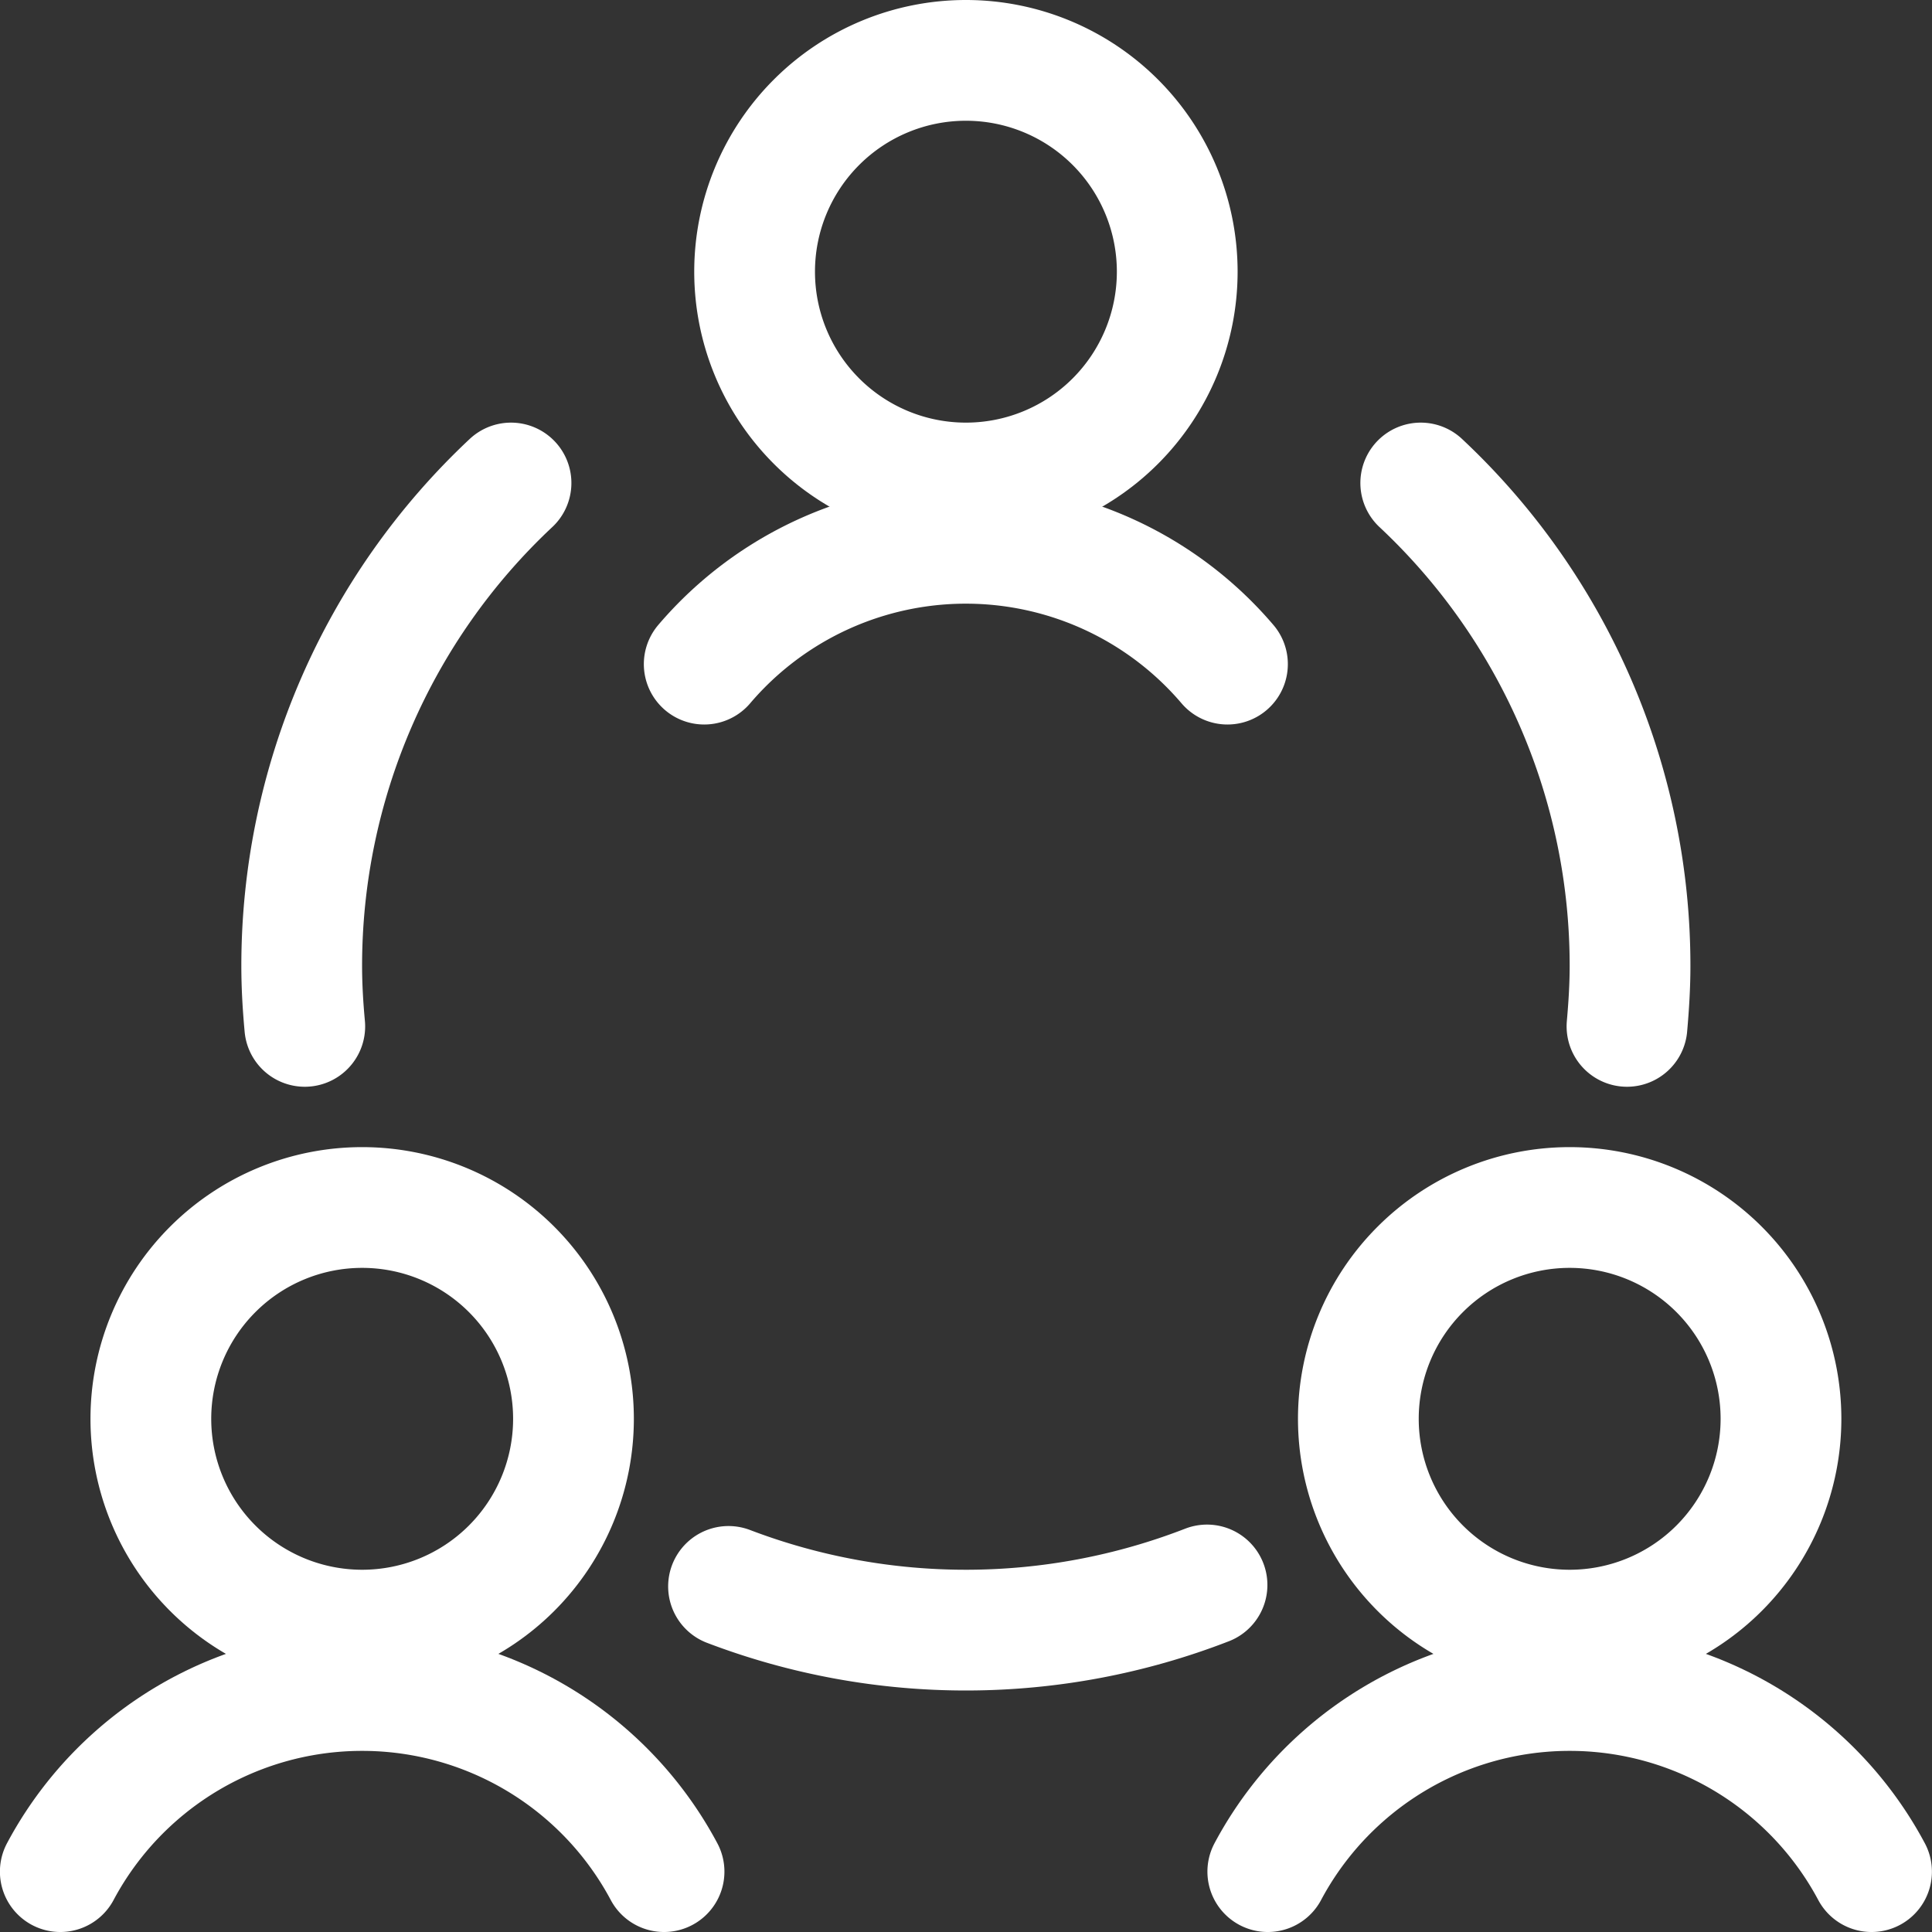
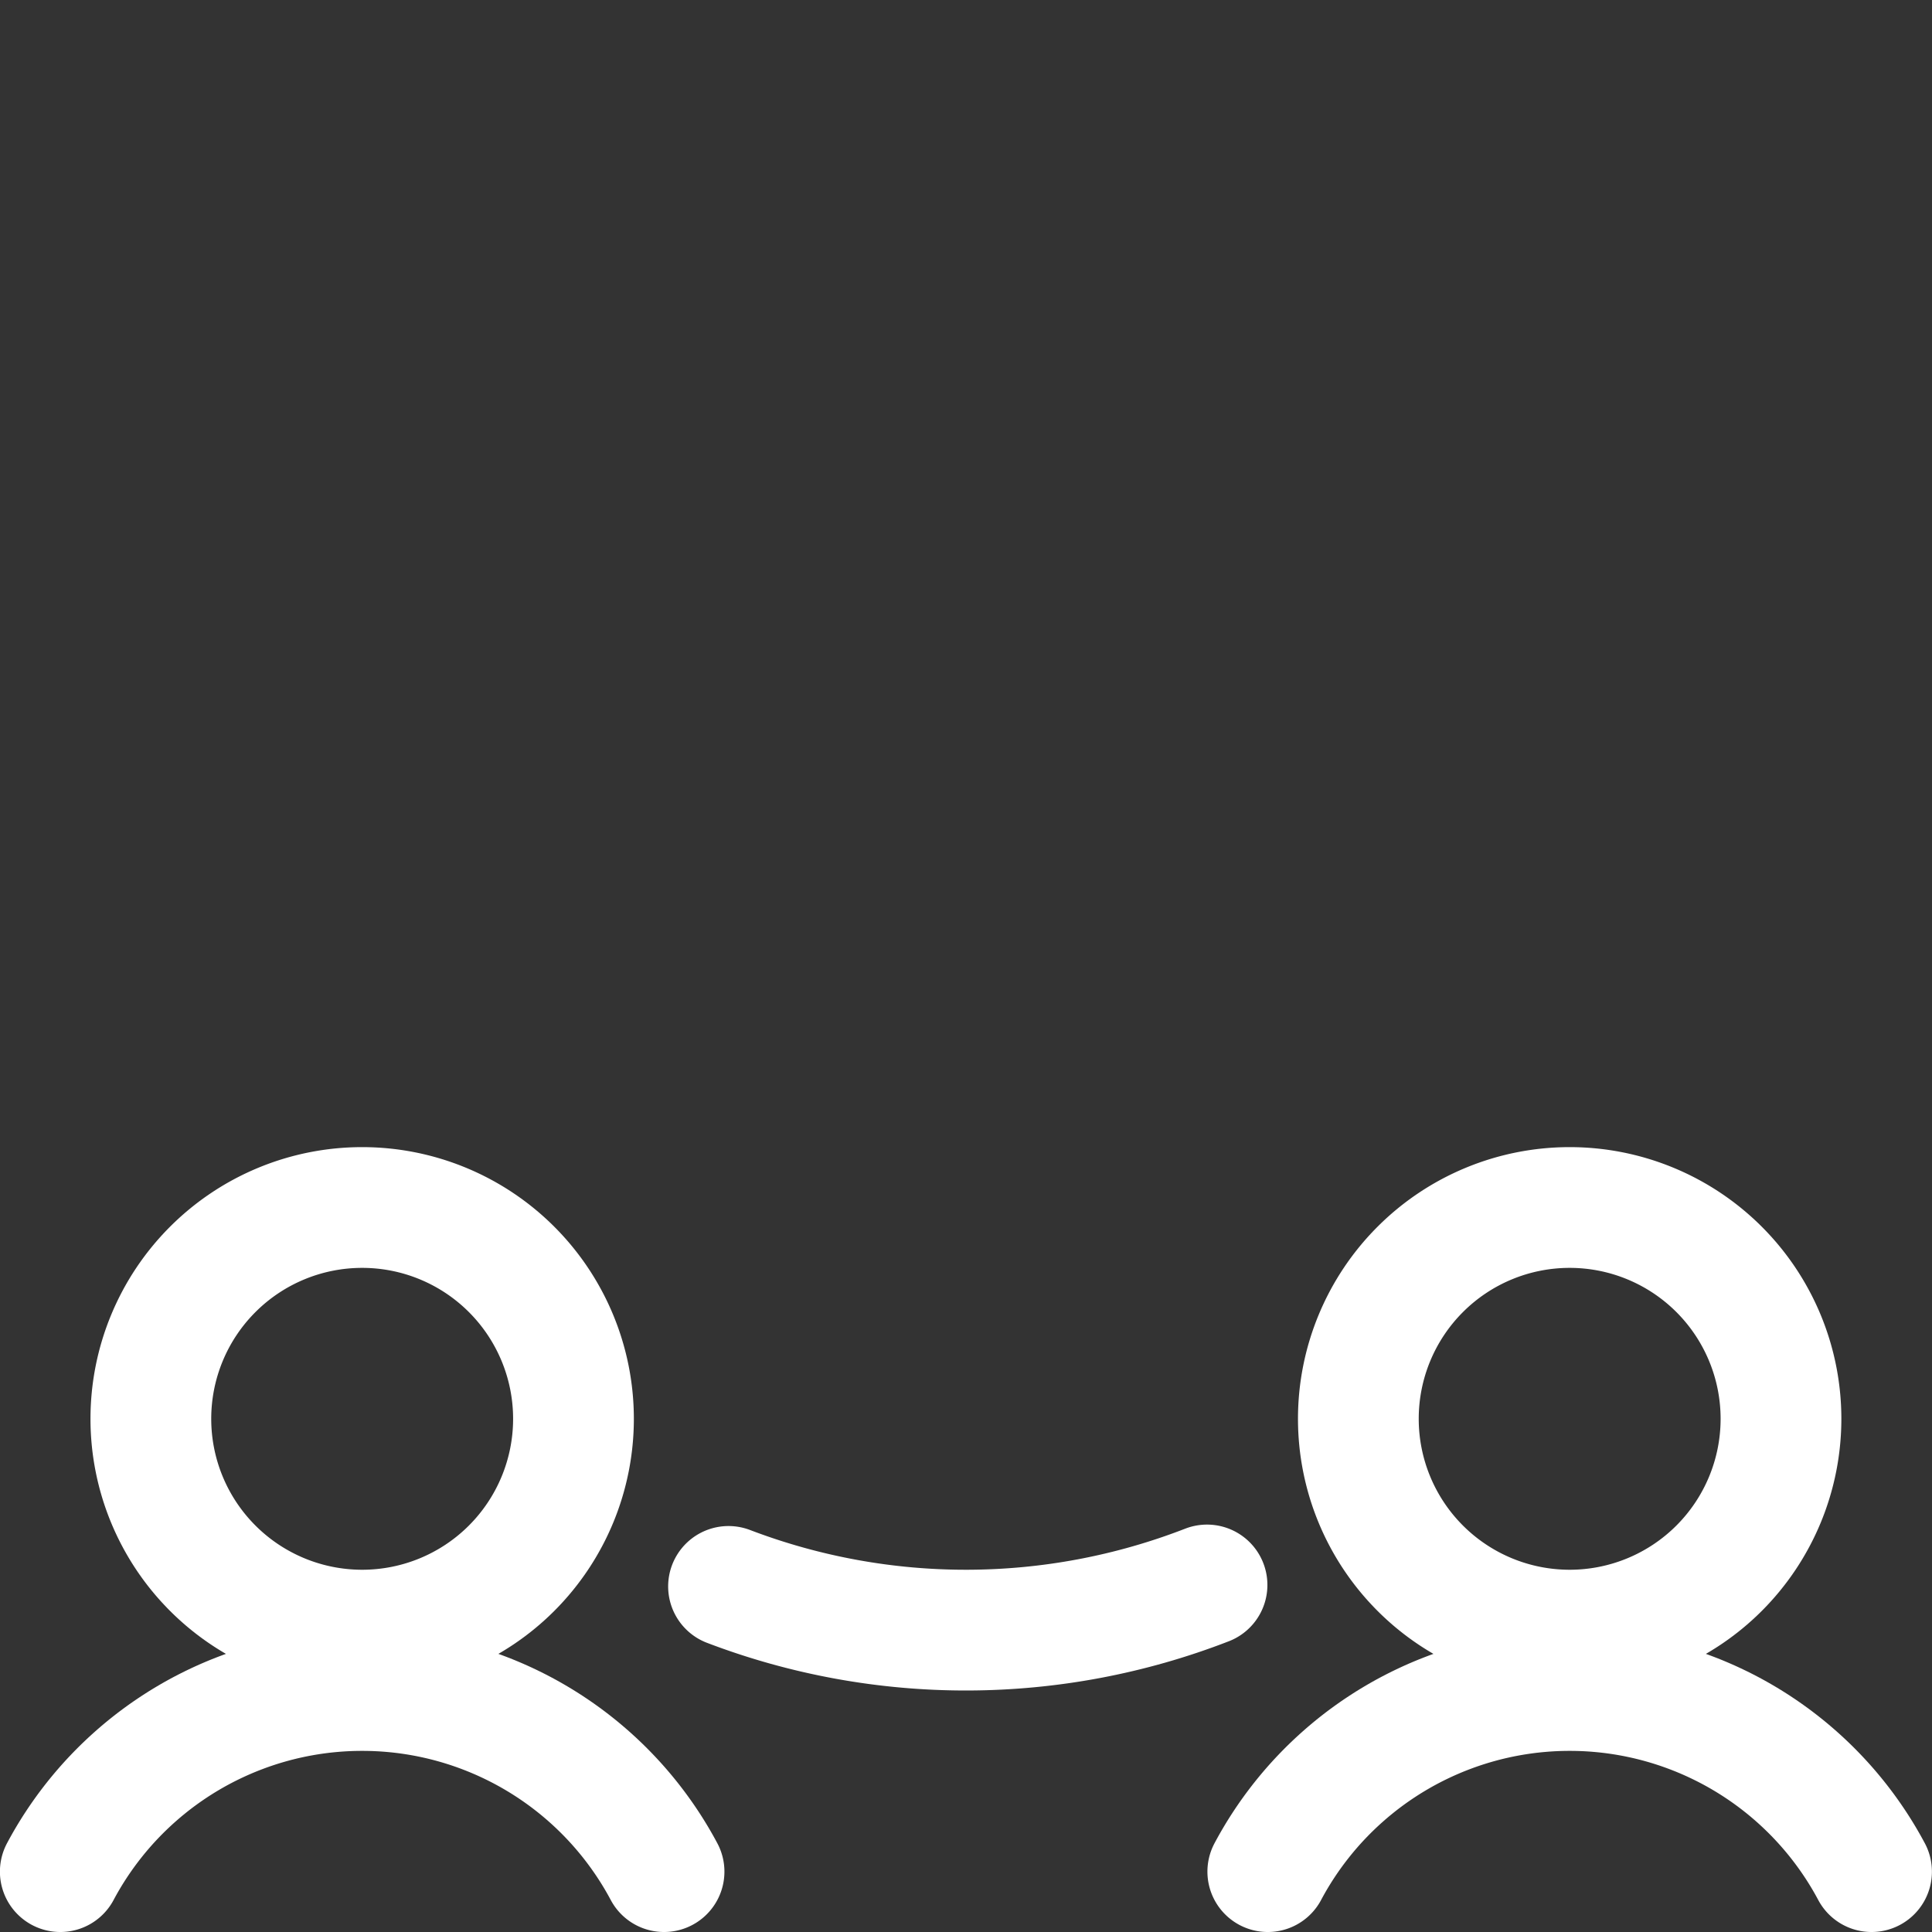
<svg xmlns="http://www.w3.org/2000/svg" viewBox="0 0 24 24" id="Team-Meeting--Streamline-Ultimate.svg" height="24" width="24">
  <rect x="0" y="0" width="24" height="24" fill="#333333" stroke="none" />
  <desc>Team Meeting Streamline Icon: https://streamlinehq.com</desc>
  <path d="M1.874 17.625a2.625 2.625 0 1 0 5.25 0 2.625 2.625 0 1 0 -5.25 0Z" fill="none" stroke="#ffffff" stroke-linecap="round" stroke-linejoin="round" stroke-width="1.5" />
  <path d="M8.249 23.25a4.25 4.25 0 0 0 -7.5 0" fill="none" stroke="#ffffff" stroke-linecap="round" stroke-linejoin="round" stroke-width="1.5" />
  <path d="M16.874 17.625a2.625 2.625 0 1 0 5.25 0 2.625 2.625 0 1 0 -5.25 0Z" fill="none" stroke="#ffffff" stroke-linecap="round" stroke-linejoin="round" stroke-width="1.5" />
  <path d="M23.249 23.25a4.25 4.25 0 0 0 -7.5 0" fill="none" stroke="#ffffff" stroke-linecap="round" stroke-linejoin="round" stroke-width="1.5" />
-   <path d="M9.374 3.375a2.625 2.625 0 1 0 5.25 0 2.625 2.625 0 1 0 -5.25 0Z" fill="none" stroke="#ffffff" stroke-linecap="round" stroke-linejoin="round" stroke-width="1.5" />
-   <path d="M15.248 8.25a4.269 4.269 0 0 0 -6.5 0" fill="none" stroke="#ffffff" stroke-linecap="round" stroke-linejoin="round" stroke-width="1.5" />
  <path d="M9.05 19.707a8.277 8.277 0 0 0 5.944 -0.018" fill="none" stroke="#ffffff" stroke-linecap="round" stroke-linejoin="round" stroke-width="1.5" />
-   <path d="M6.348 6a8.217 8.217 0 0 0 -2.6 6c0 0.253 0.015 0.5 0.038 0.75" fill="none" stroke="#ffffff" stroke-linecap="round" stroke-linejoin="round" stroke-width="1.5" />
-   <path d="M20.211 12.75c0.022 -0.248 0.038 -0.5 0.038 -0.75a8.214 8.214 0 0 0 -2.6 -6" fill="none" stroke="#ffffff" stroke-linecap="round" stroke-linejoin="round" stroke-width="1.5" />
</svg>